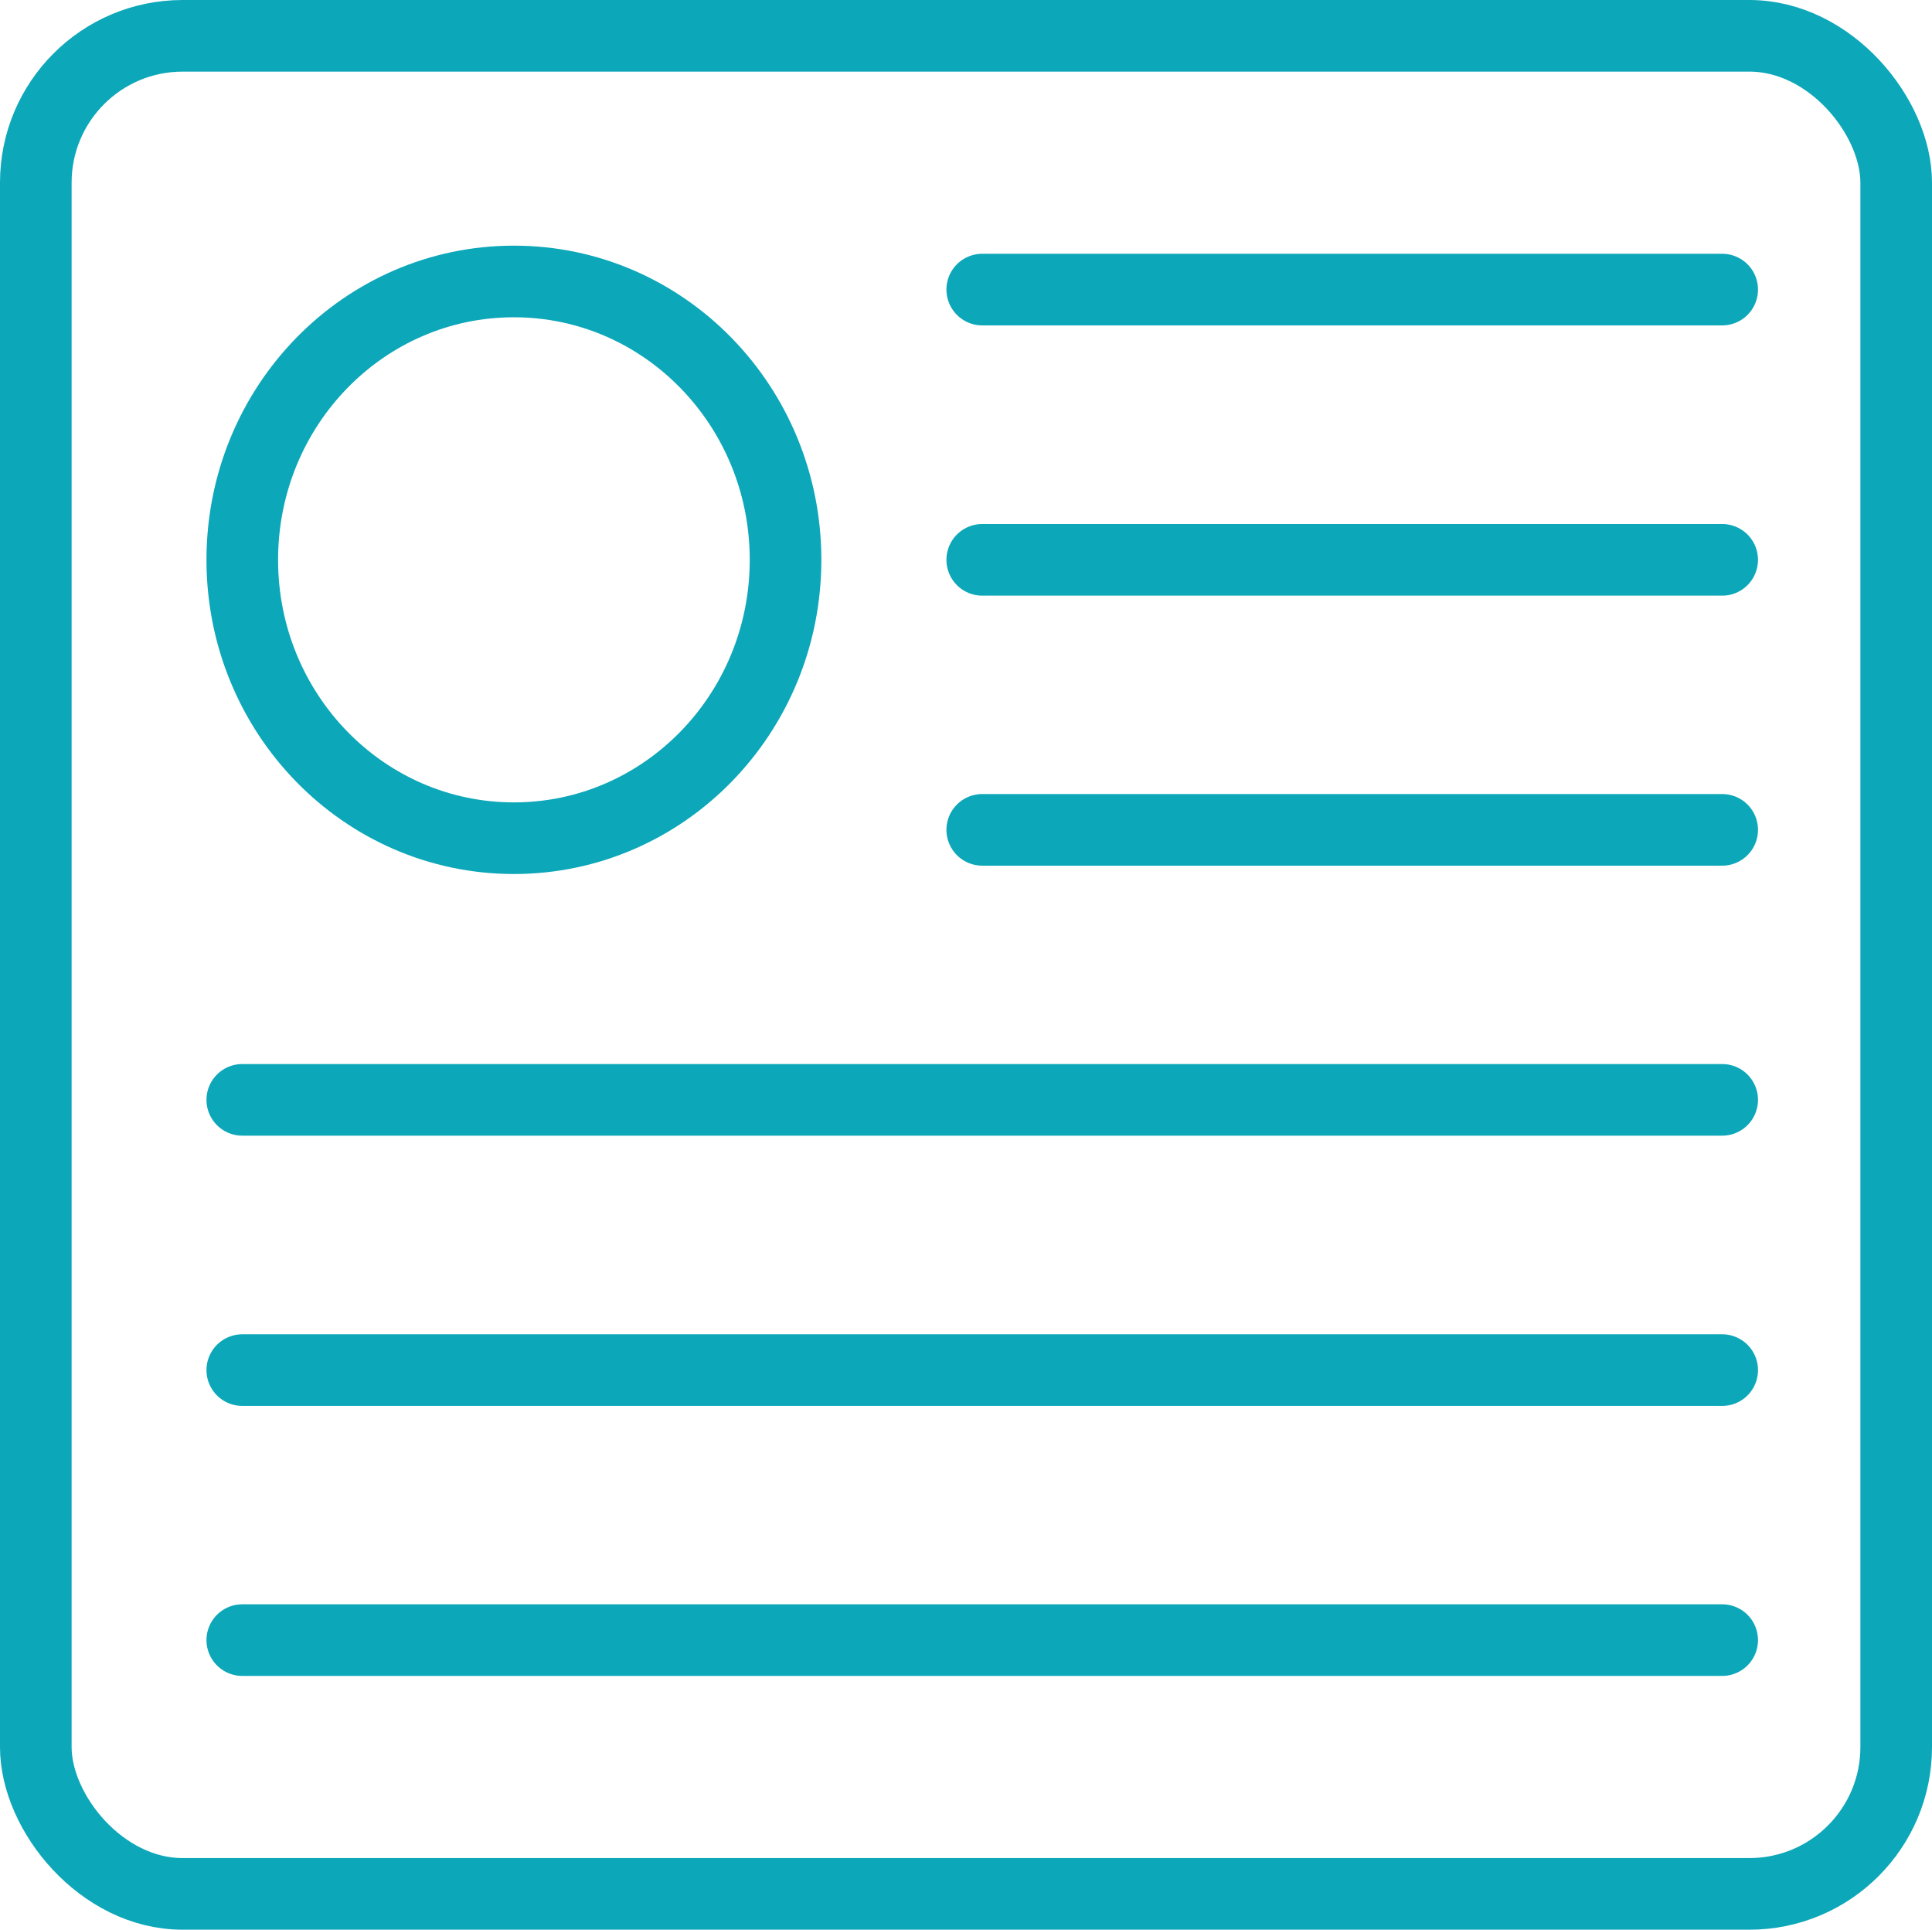
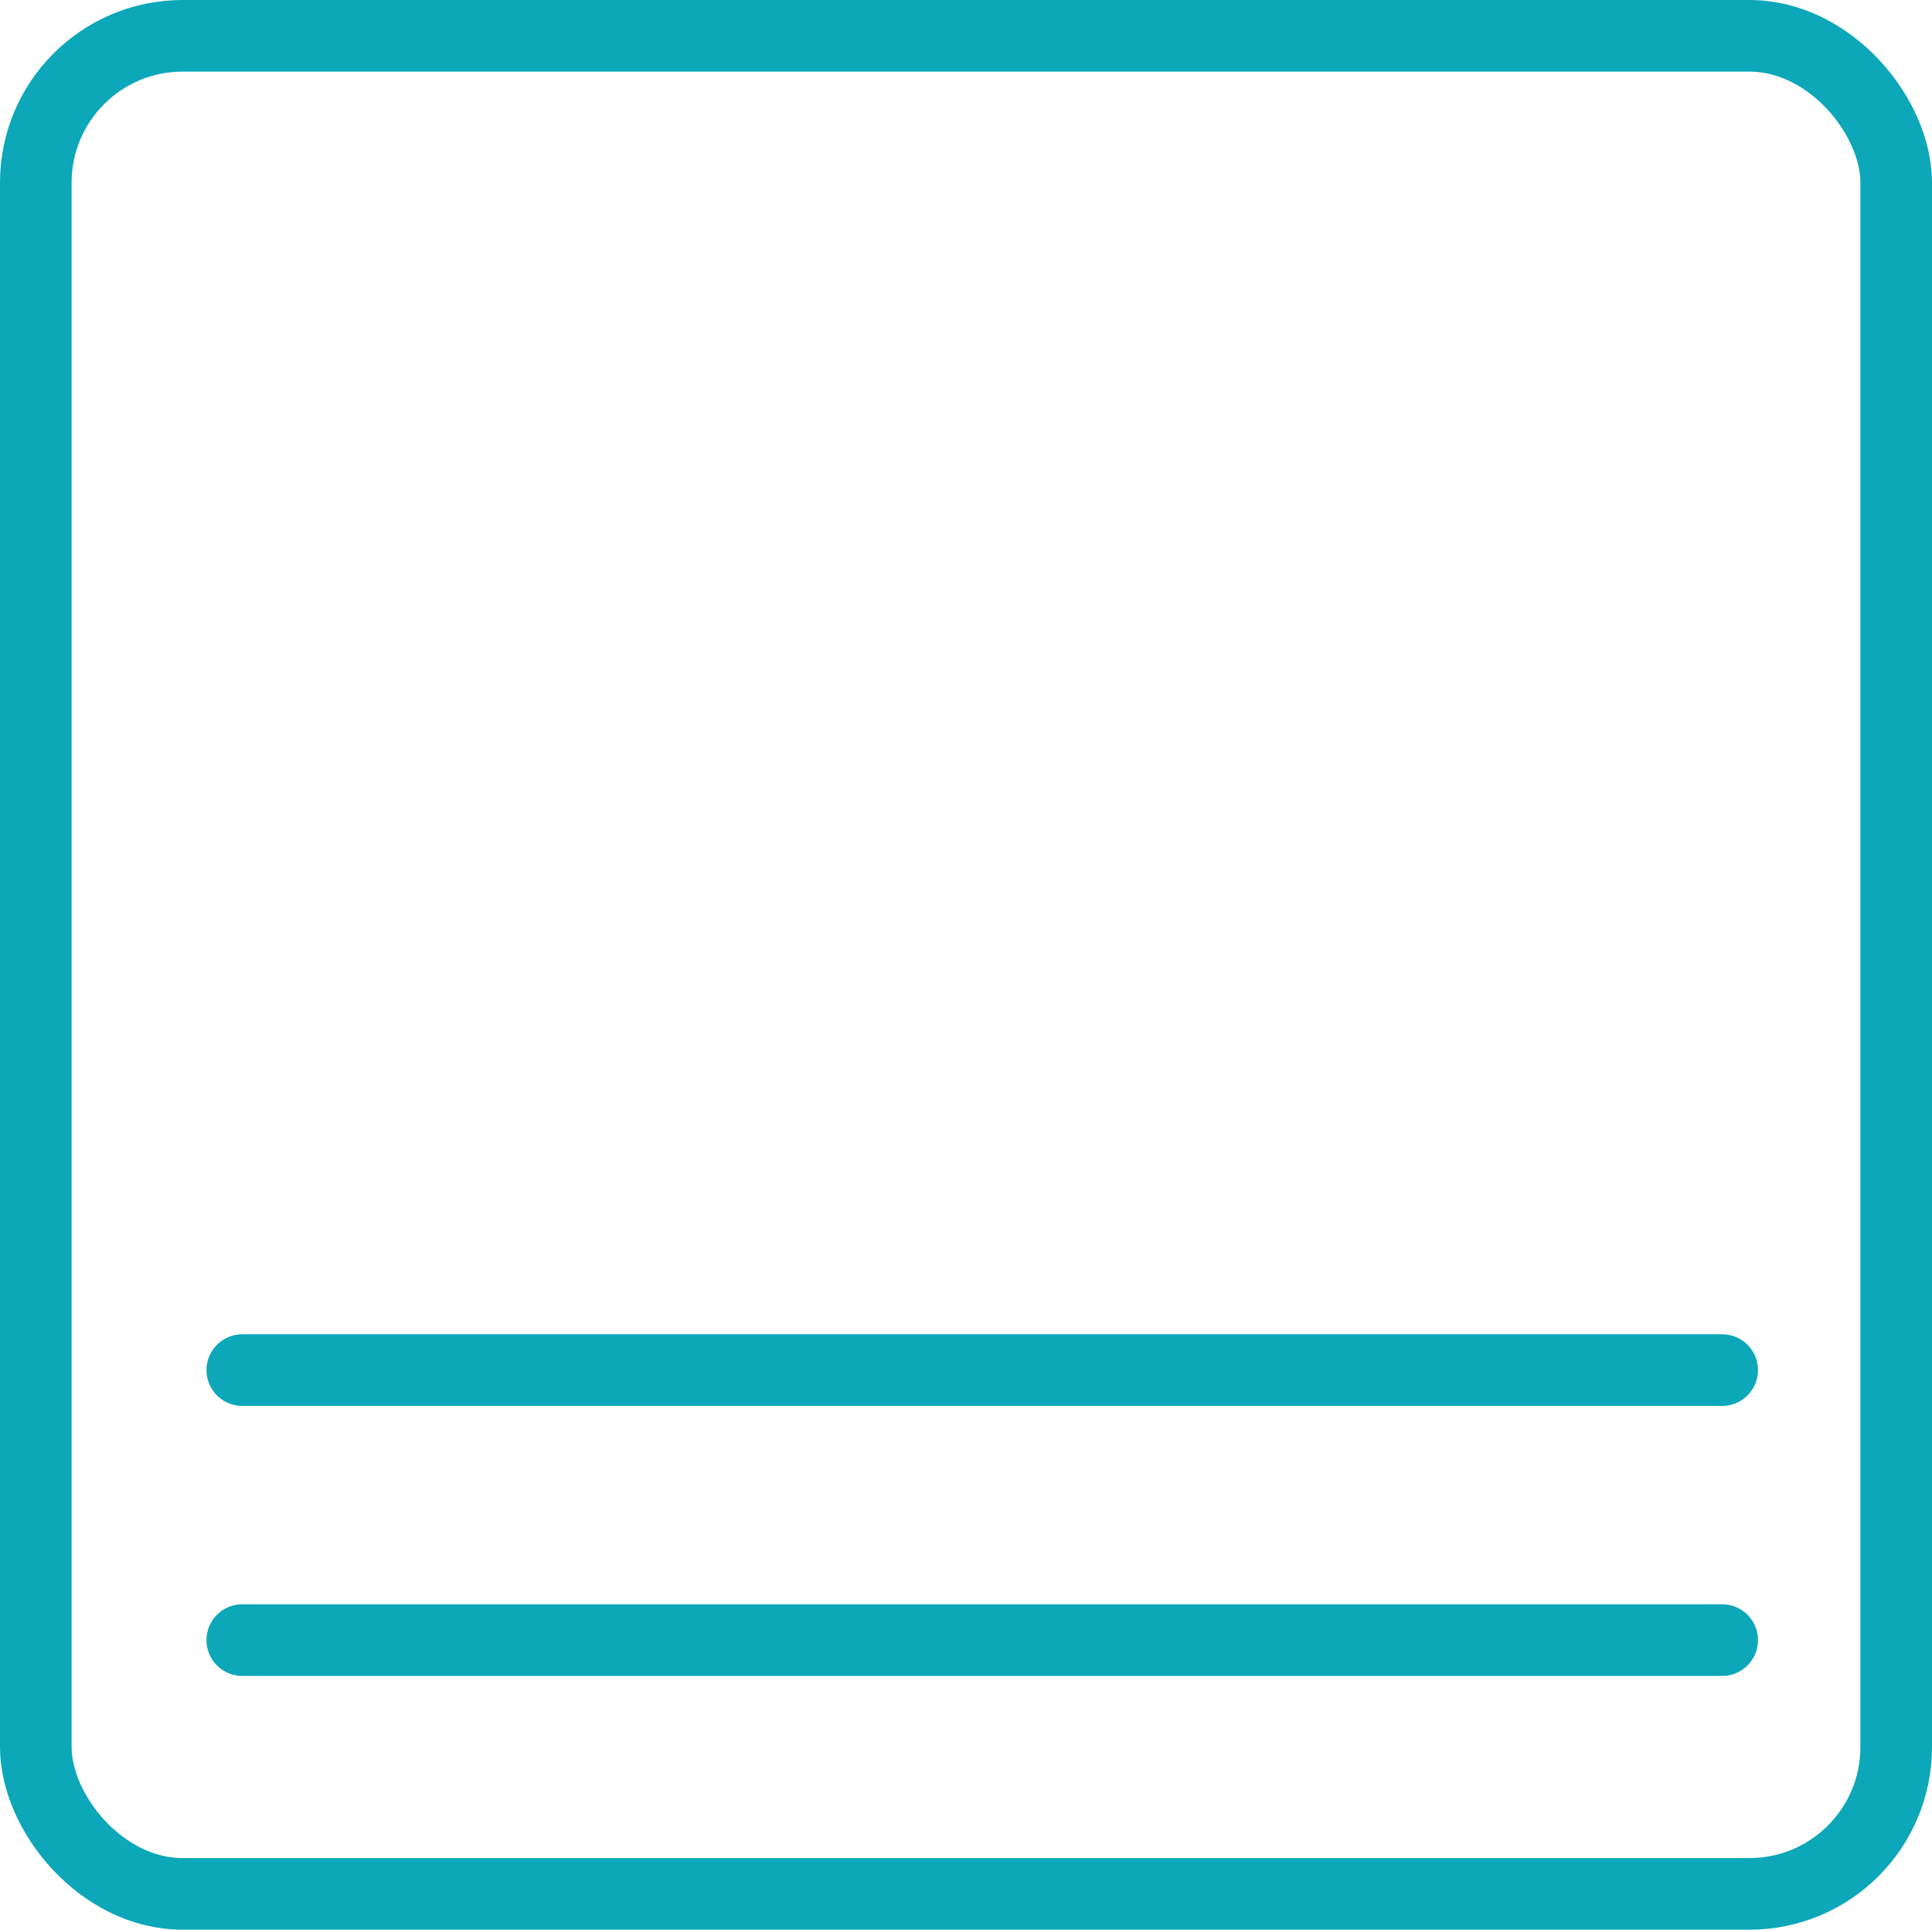
<svg xmlns="http://www.w3.org/2000/svg" id="Layer_2" data-name="Layer 2" viewBox="0 0 80.94 80.83">
  <defs>
    <style>      .cls-1 {        fill: none;        stroke: #0ca7b9;        stroke-linecap: round;        stroke-linejoin: round;        stroke-width: 3px;      }    </style>
  </defs>
  <g id="Layer_1-2" data-name="Layer 1">
    <g>
      <g>
        <rect class="cls-1" x="1.5" y="1.5" width="77.94" height="77.83" rx="6.15" ry="6.15" />
        <line class="cls-1" x1="72.15" y1="68.7" x2="10.15" y2="68.7" />
        <line class="cls-1" x1="72.15" y1="57.39" x2="10.15" y2="57.39" />
-         <line class="cls-1" x1="72.15" y1="46.07" x2="10.15" y2="46.07" />
-         <line class="cls-1" x1="72.15" y1="34.76" x2="41.15" y2="34.76" />
-         <line class="cls-1" x1="72.15" y1="23.45" x2="41.15" y2="23.45" />
-         <line class="cls-1" x1="72.15" y1="12.13" x2="41.15" y2="12.13" />
      </g>
-       <path class="cls-1" d="M10.15,23.45c0-6.44,5.09-11.66,11.38-11.66s11.38,5.22,11.38,11.66-5.09,11.66-11.38,11.66-11.38-5.22-11.38-11.66Z" />
    </g>
  </g>
</svg>